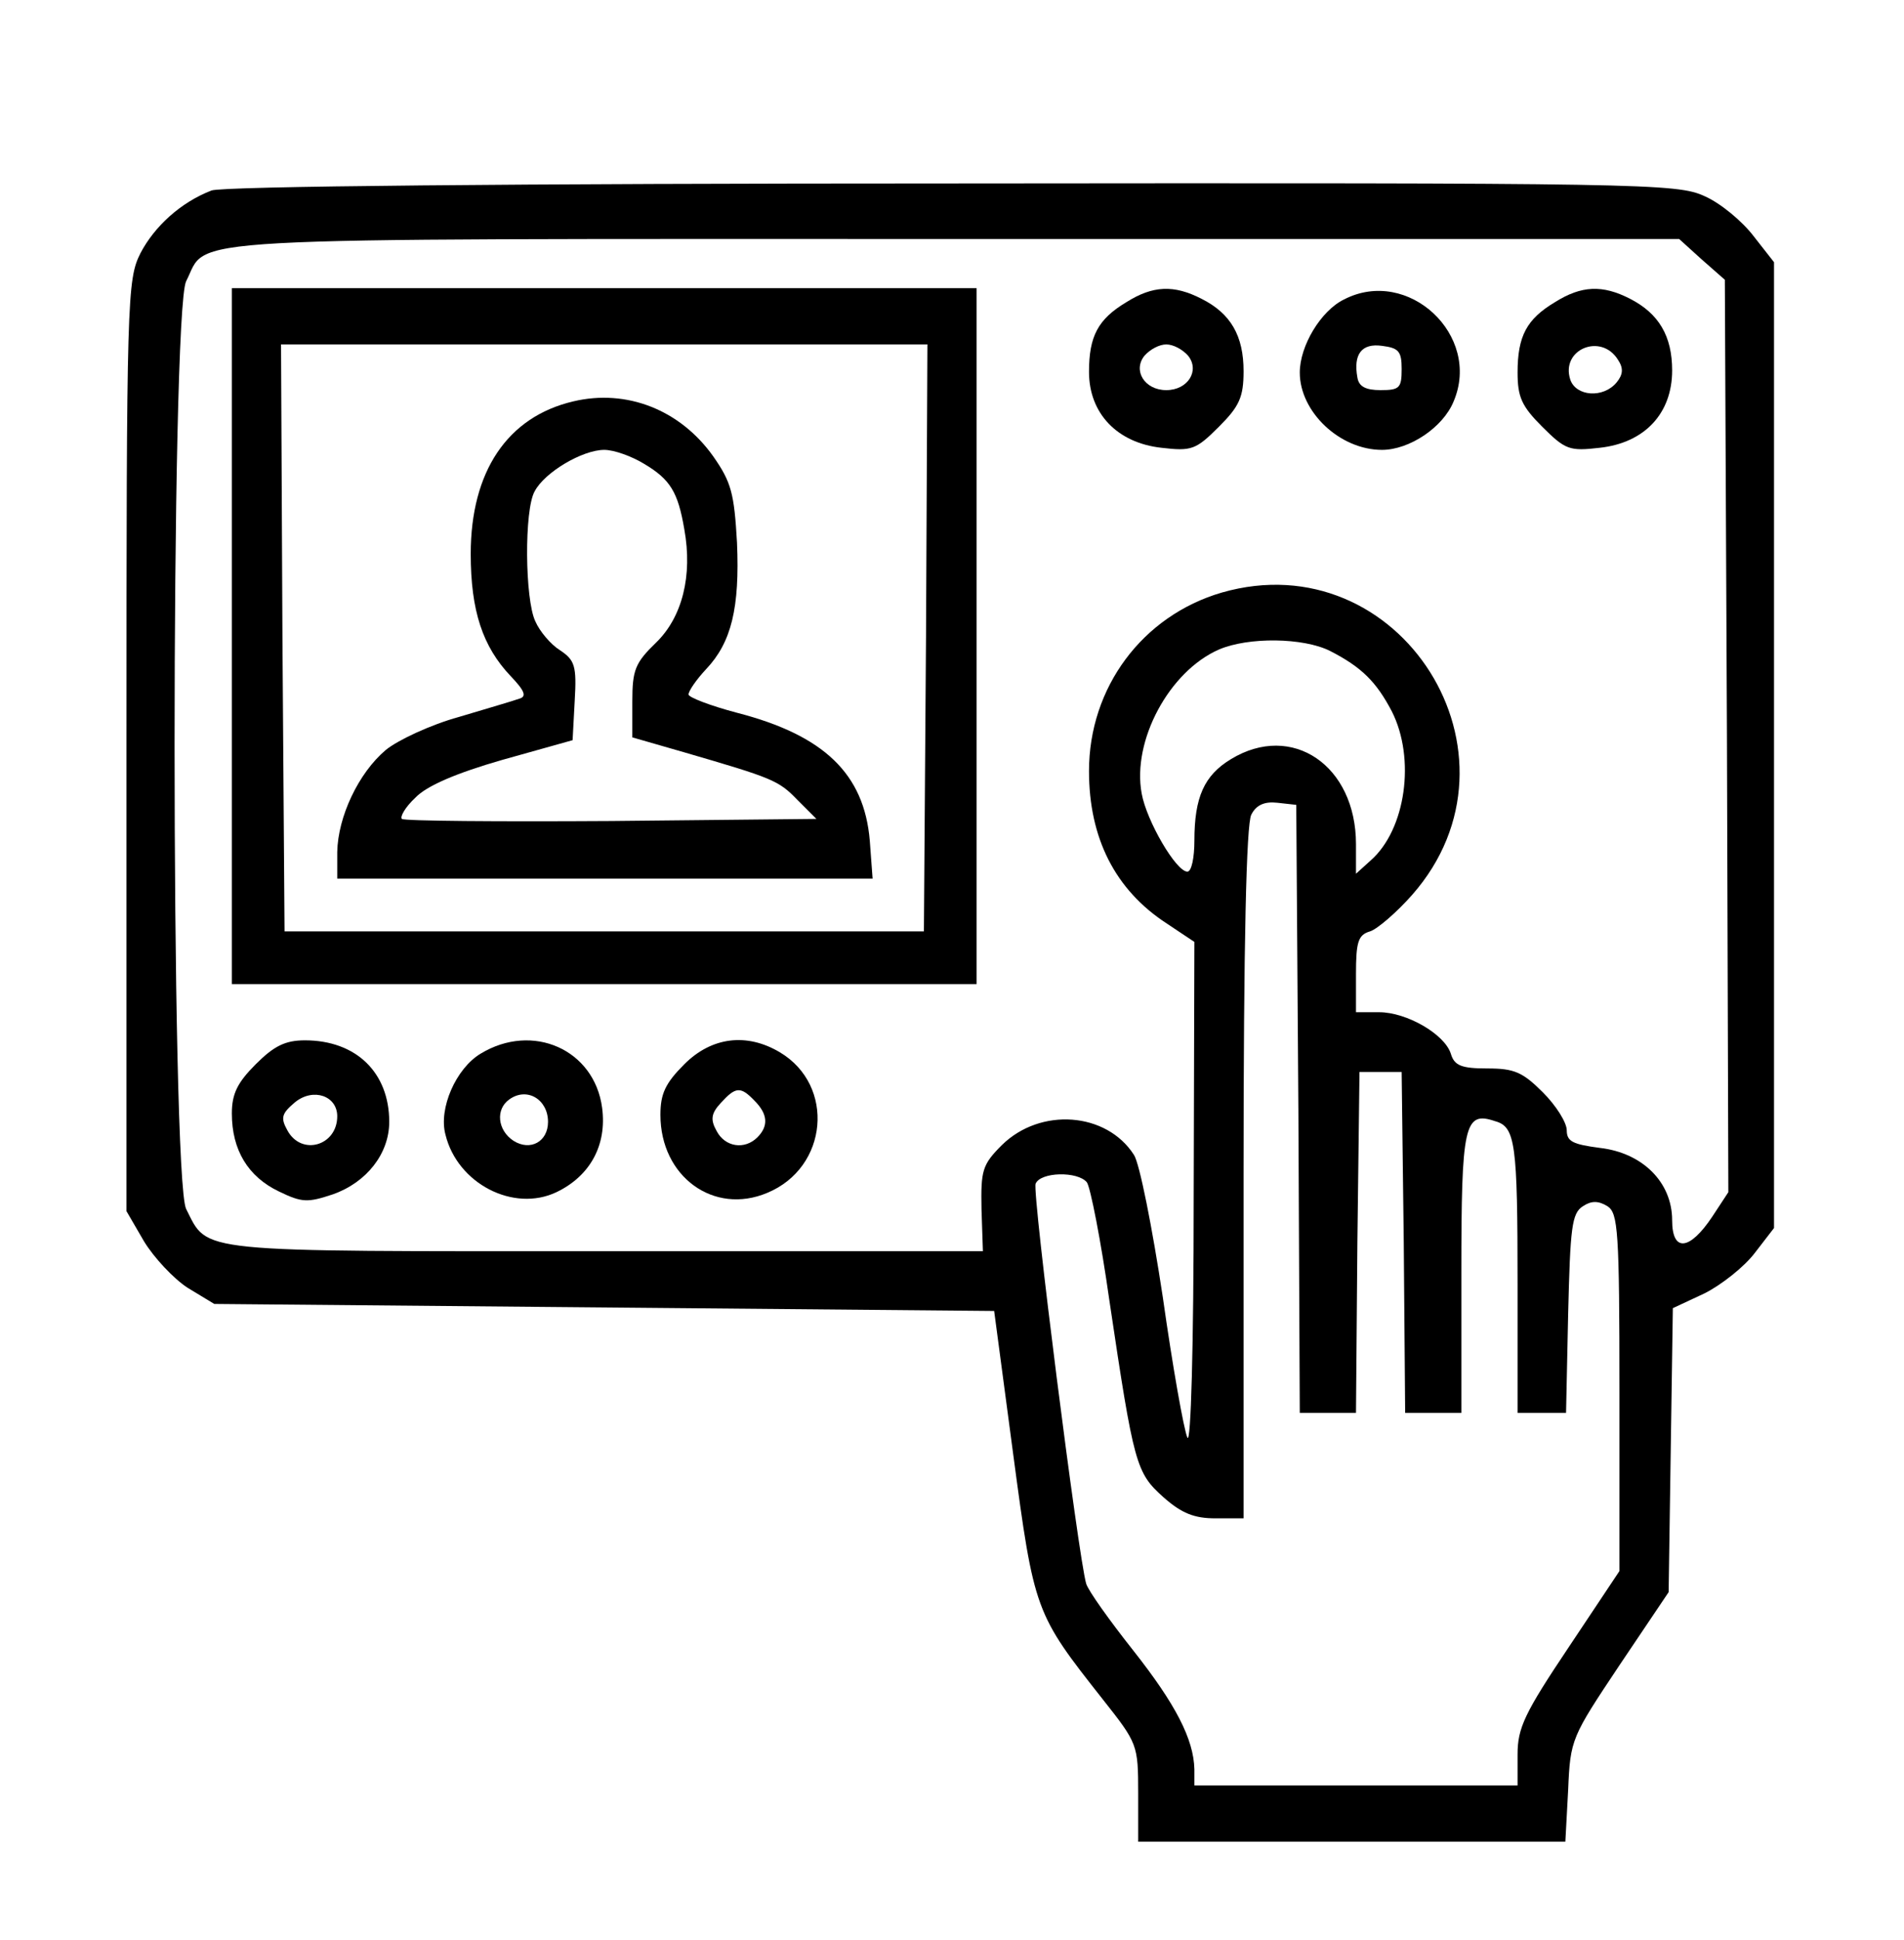
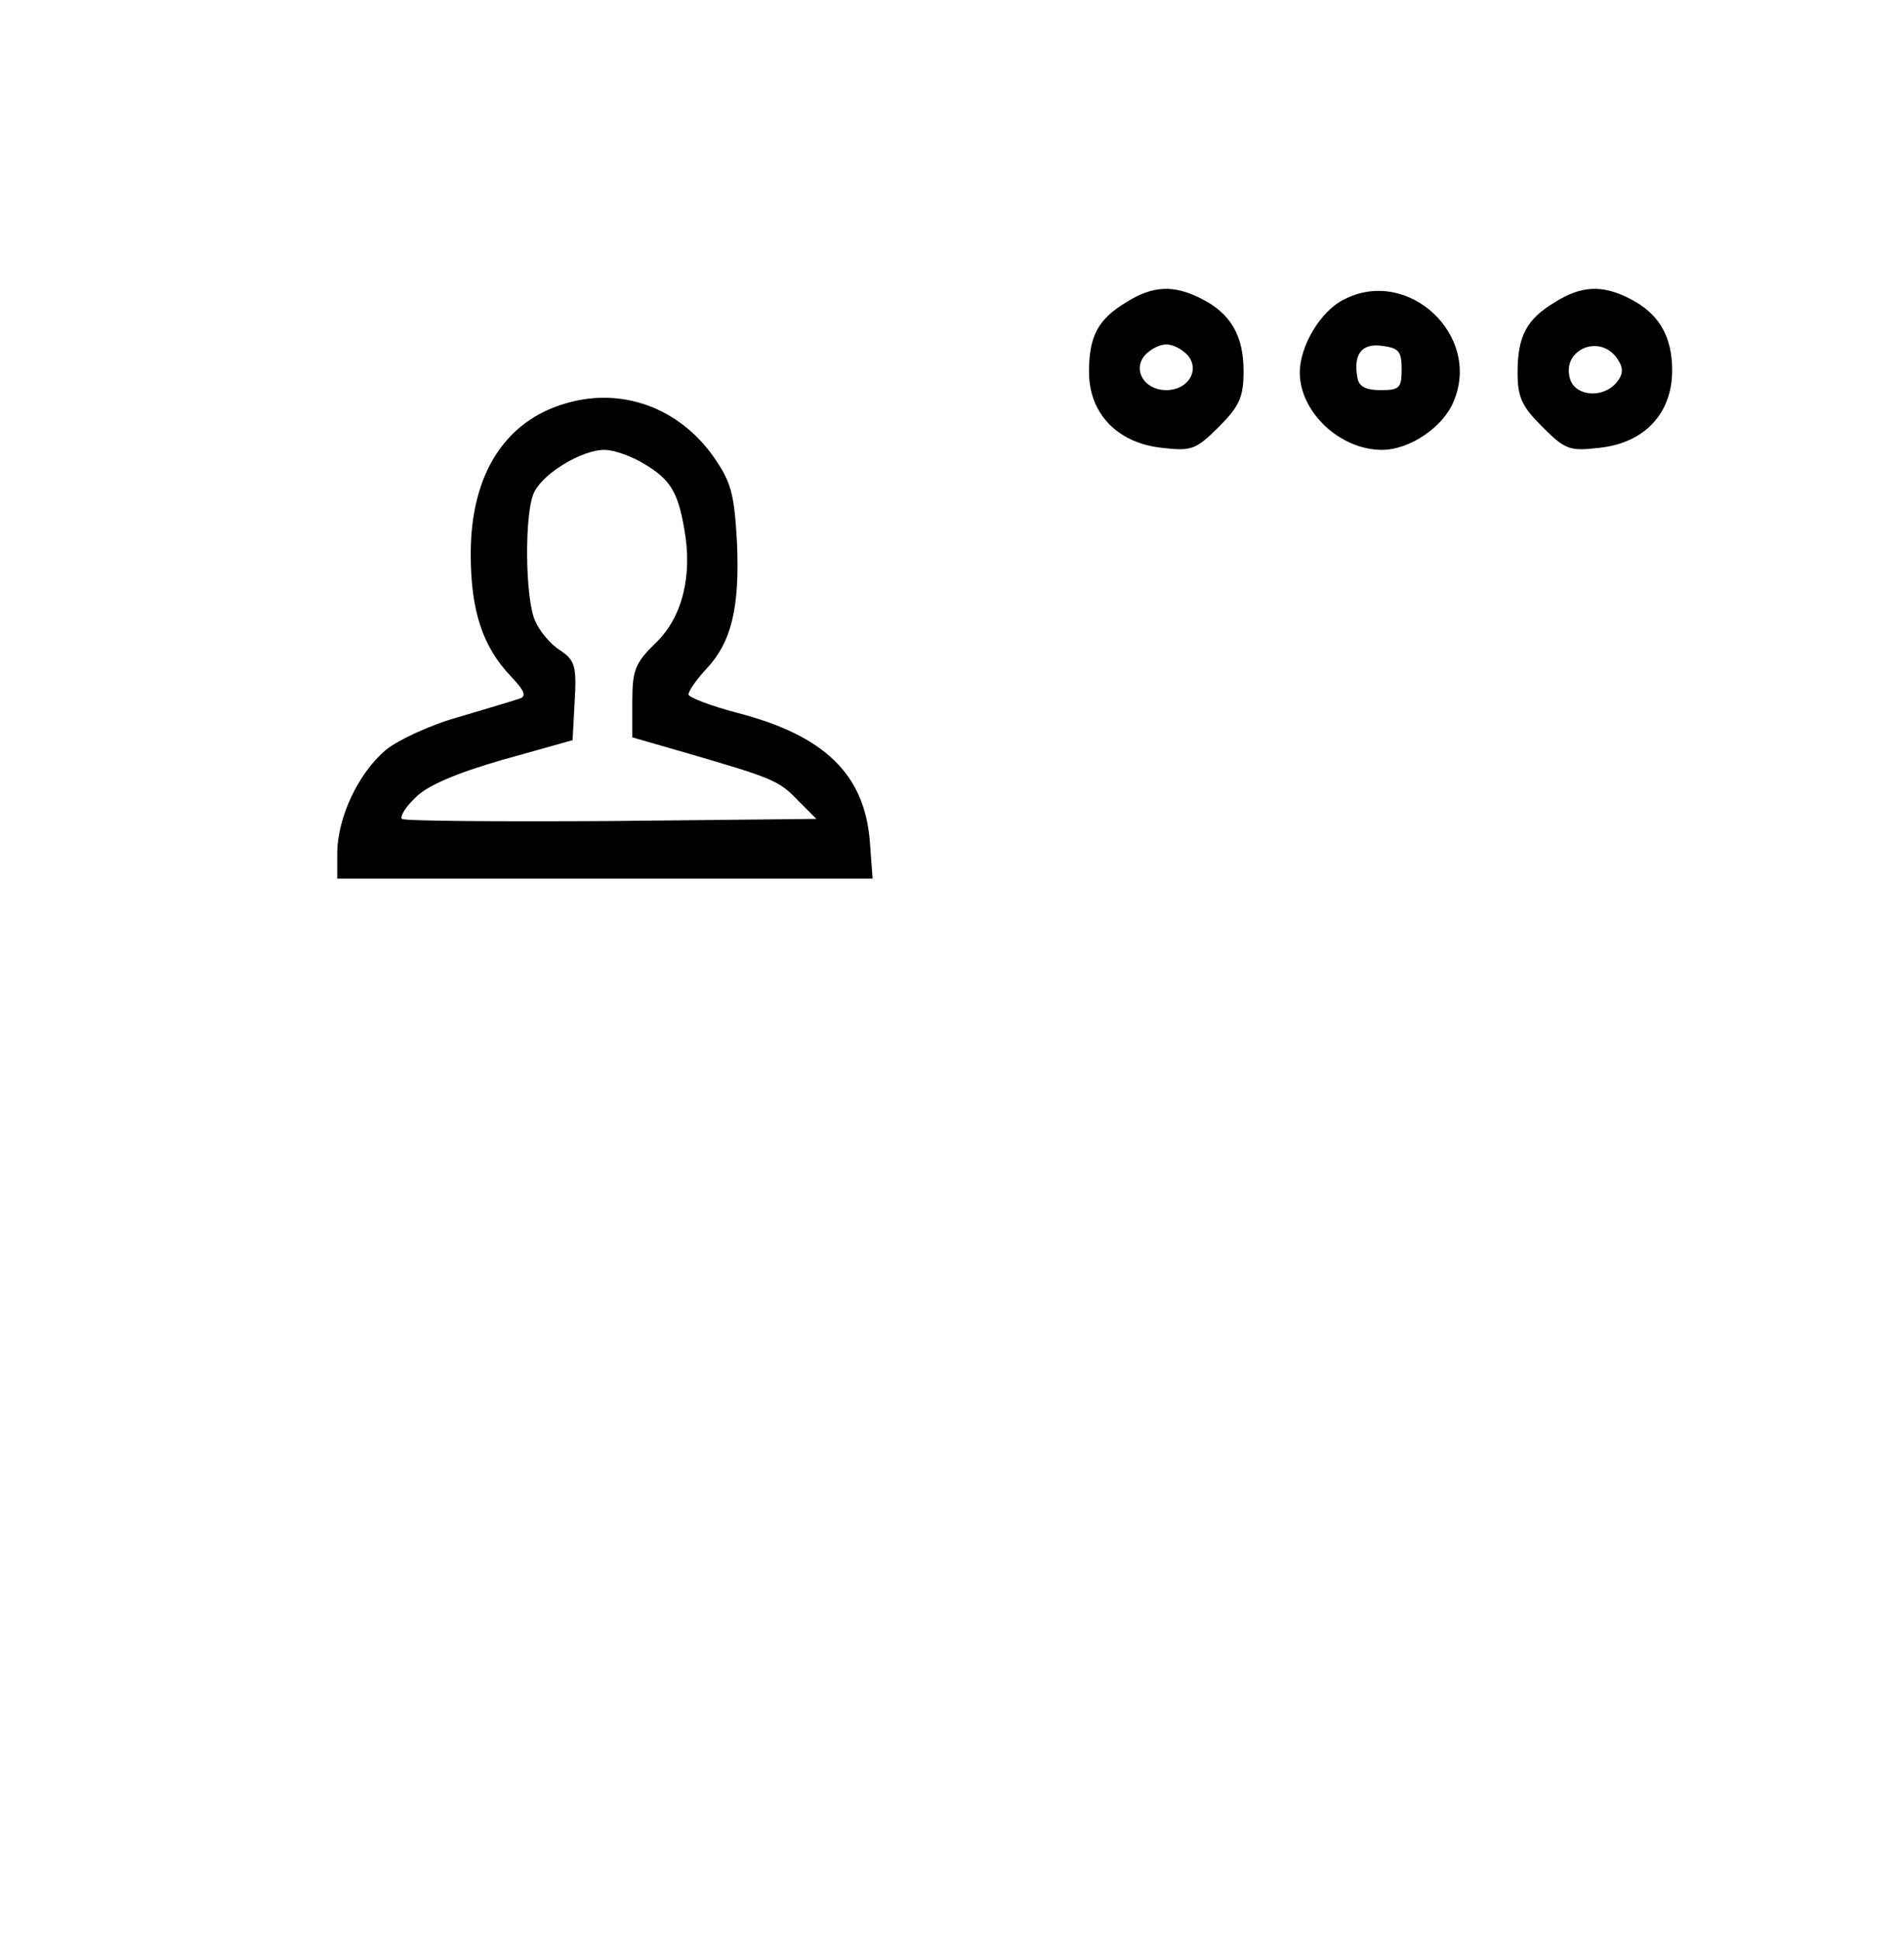
<svg xmlns="http://www.w3.org/2000/svg" version="1.0" width="271pt" height="276pt" viewBox="0 0 271 276" preserveAspectRatio="xMidYMid meet">
  <g transform="translate(0,276) scale(0.1,-0.1)" fill="#000000" stroke="none">
-     <path d="M301 2489 c-44 -17 -81 -51 -101 -89 -19 -38 -20 -61 -20 -701 l0 -662 25 -43 c14 -23 42 -53 62 -66 l38 -23 555 -5 555 -5 27 -203 c30 -225 31 -227 128 -350 49 -62 50 -64 50 -133 l0 -69 304 0 304 0 4 74 c3 72 5 75 73 177 l70 104 3 202 3 202 45 21 c24 12 57 38 72 58 l27 35 0 687 0 687 -29 37 c-16 21 -47 47 -70 57 -39 18 -86 19 -1071 18 -621 0 -1039 -4 -1054 -10z m2121 -98 l33 -29 3 -649 2 -649 -23 -35 c-32 -48 -57 -51 -57 -5 0 54 -42 96 -103 103 -38 5 -47 9 -47 25 0 11 -15 35 -34 54 -29 29 -41 34 -79 34 -37 0 -47 4 -52 21 -9 28 -63 59 -102 59 l-33 0 0 54 c0 46 3 56 20 61 10 3 38 27 60 52 175 199 -17 503 -271 430 -113 -33 -189 -135 -189 -254 0 -95 37 -169 111 -217 l39 -26 -1 -363 c0 -213 -4 -354 -9 -342 -5 11 -21 101 -35 200 -15 99 -33 190 -41 202 -39 61 -133 68 -188 14 -28 -28 -30 -36 -29 -91 l2 -60 -537 0 c-590 0 -565 -3 -597 60 -22 43 -22 1277 0 1320 33 64 -43 60 1092 60 l1033 0 32 -29z m-529 -557 c45 -23 66 -44 88 -86 34 -67 20 -168 -30 -212 l-21 -19 0 42 c0 112 -91 174 -178 121 -38 -23 -52 -54 -52 -116 0 -24 -4 -44 -10 -44 -16 0 -58 72 -65 111 -14 75 39 174 110 205 42 18 120 17 158 -2z m-45 -651 l2 -433 40 0 40 0 2 243 3 242 30 0 30 0 3 -242 2 -243 40 0 40 0 0 199 c0 211 4 231 48 216 29 -8 32 -31 32 -232 l0 -183 35 0 34 0 3 141 c3 122 5 143 21 153 12 8 22 8 35 0 15 -10 17 -34 17 -265 l0 -254 -72 -108 c-63 -94 -73 -115 -73 -153 l0 -44 -230 0 -230 0 0 23 c-1 43 -27 93 -87 169 -34 43 -64 85 -67 95 -11 37 -77 556 -72 569 7 17 60 18 73 2 5 -7 20 -83 32 -168 35 -235 38 -245 77 -280 26 -23 44 -30 74 -30 l40 0 0 491 c0 328 4 497 11 510 7 14 19 19 37 17 l27 -3 3 -432z" />
-     <path d="M330 1855 l0 -495 530 0 530 0 0 495 0 495 -530 0 -530 0 0 -495z m988 -2 l-3 -418 -455 0 -455 0 -3 418 -2 417 460 0 460 0 -2 -417z" />
    <path d="M816 2189 c-94 -22 -146 -100 -146 -217 0 -81 17 -132 57 -174 20 -21 23 -29 12 -32 -8 -3 -46 -14 -86 -26 -40 -11 -87 -33 -104 -47 -39 -33 -68 -95 -69 -145 l0 -38 381 0 381 0 -4 54 c-8 95 -65 150 -189 182 -38 10 -69 22 -69 26 0 5 11 21 25 36 36 38 48 87 44 180 -4 70 -8 86 -34 123 -47 66 -123 96 -199 78z m101 -89 c37 -22 48 -40 57 -93 12 -66 -3 -125 -40 -161 -30 -29 -34 -39 -34 -84 l0 -51 73 -21 c127 -37 135 -40 162 -68 l27 -27 -292 -3 c-161 -1 -295 0 -298 3 -3 3 5 17 19 30 16 17 58 35 124 54 l100 28 3 56 c3 50 0 58 -21 72 -13 8 -29 27 -35 41 -15 31 -16 159 -1 185 14 27 68 59 99 59 14 0 39 -9 57 -20z" />
    <path d="M1603 2330 c-40 -24 -53 -48 -53 -99 0 -59 40 -101 103 -108 43 -5 49 -3 82 30 29 29 35 42 35 79 0 50 -18 82 -60 103 -39 20 -69 19 -107 -5z m88 -76 c17 -21 0 -49 -31 -49 -31 0 -48 28 -31 49 8 9 21 16 31 16 10 0 23 -7 31 -16z" />
    <path d="M1913 2334 c-33 -16 -63 -66 -63 -104 0 -56 57 -110 117 -110 39 0 87 32 102 69 40 94 -65 192 -156 145z m82 -99 c0 -27 -3 -30 -30 -30 -21 0 -31 5 -33 18 -6 33 6 49 35 45 24 -3 28 -8 28 -33z" />
    <path d="M2213 2330 c-40 -24 -53 -48 -53 -100 0 -35 6 -48 35 -77 33 -33 39 -35 82 -30 64 7 103 49 103 110 0 49 -19 81 -60 102 -39 20 -69 19 -107 -5z m90 -82 c8 -12 7 -21 -2 -32 -19 -23 -58 -20 -66 4 -14 43 44 67 68 28z" />
-     <path d="M364 1246 c-26 -26 -34 -42 -34 -70 0 -52 23 -90 67 -111 33 -16 41 -16 77 -4 48 17 80 58 80 103 0 70 -47 116 -120 116 -28 0 -44 -8 -70 -34z m116 -74 c0 -42 -51 -57 -71 -20 -10 18 -8 24 11 40 26 21 60 9 60 -20z" />
-     <path d="M684 1261 c-35 -21 -60 -78 -50 -115 17 -70 97 -111 158 -82 48 23 72 67 65 120 -11 83 -99 122 -173 77z m96 -97 c0 -28 -25 -42 -49 -27 -23 15 -26 45 -6 59 25 18 55 0 55 -32z" />
-     <path d="M974 1246 c-27 -27 -34 -42 -34 -72 0 -88 76 -143 152 -111 87 36 97 153 18 200 -47 28 -97 22 -136 -17z m100 -52 c19 -19 20 -36 4 -52 -18 -18 -46 -14 -58 9 -9 16 -8 25 6 40 21 23 28 24 48 3z" />
  </g>
</svg>